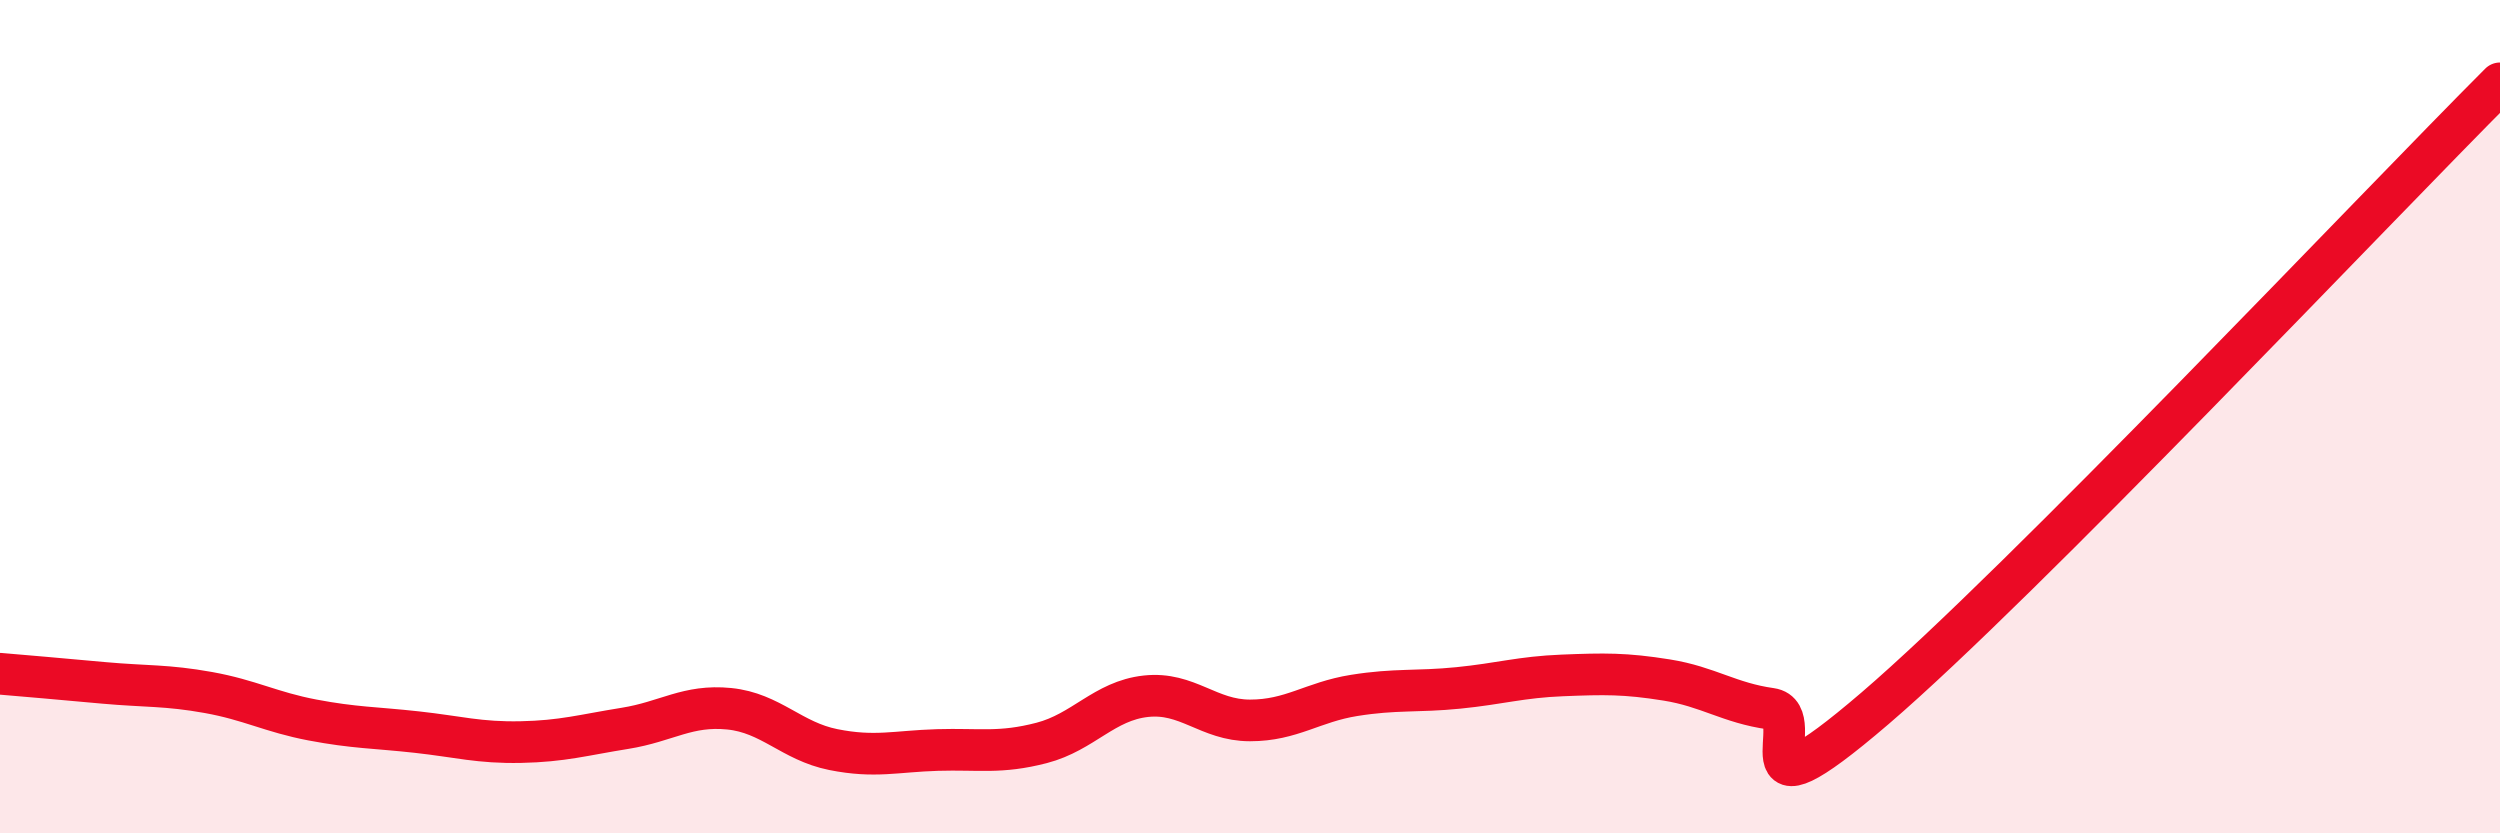
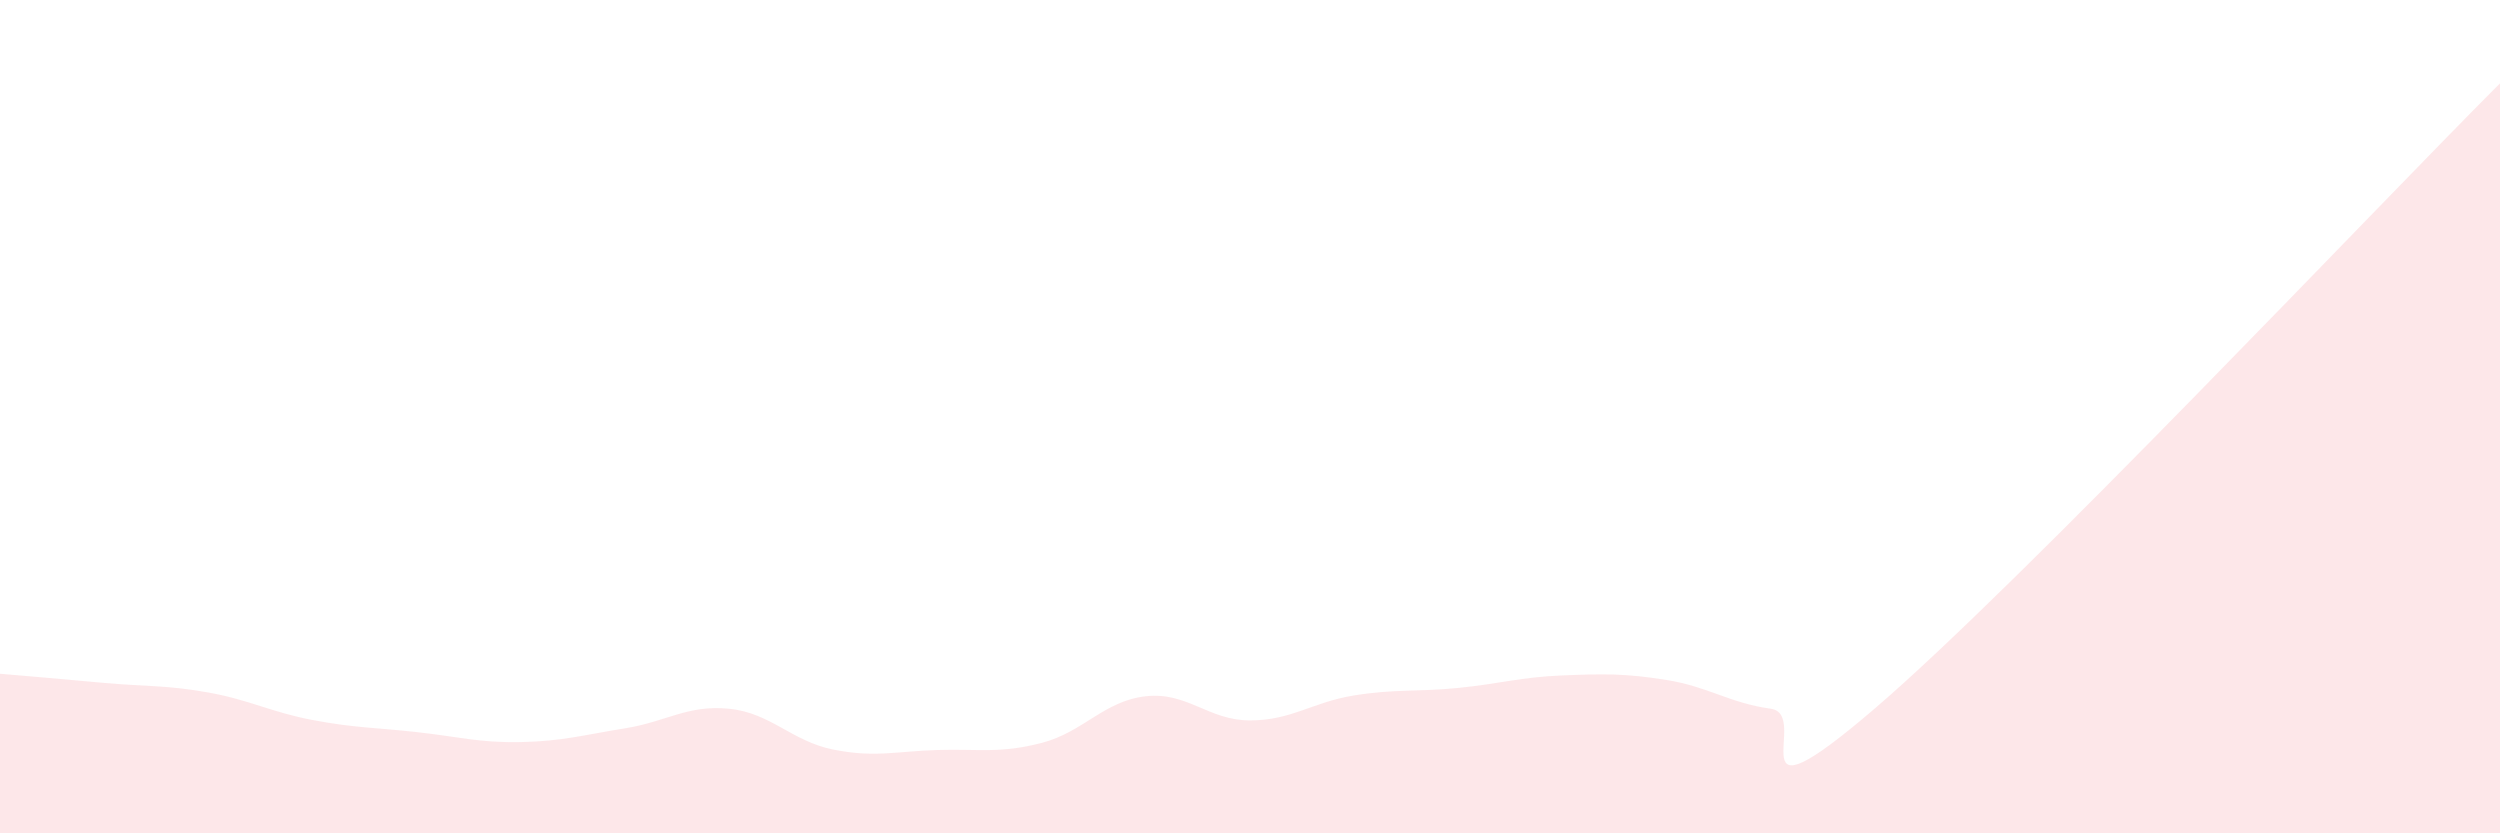
<svg xmlns="http://www.w3.org/2000/svg" width="60" height="20" viewBox="0 0 60 20">
  <path d="M 0,16.17 C 0.5,16.21 1.5,16.3 2.5,16.39 C 3.5,16.48 4,16.44 5,16.62 C 6,16.8 6.5,17.09 7.5,17.28 C 8.5,17.47 9,17.46 10,17.57 C 11,17.68 11.5,17.83 12.5,17.81 C 13.5,17.79 14,17.64 15,17.48 C 16,17.32 16.5,16.91 17.5,17.01 C 18.5,17.11 19,17.79 20,17.99 C 21,18.19 21.5,18.03 22.5,18 C 23.5,17.97 24,18.09 25,17.83 C 26,17.57 26.5,16.82 27.5,16.71 C 28.5,16.6 29,17.29 30,17.29 C 31,17.29 31.5,16.85 32.5,16.69 C 33.5,16.53 34,16.61 35,16.51 C 36,16.41 36.5,16.25 37.5,16.21 C 38.5,16.17 39,16.16 40,16.32 C 41,16.48 41.5,16.87 42.5,17.01 C 43.5,17.15 41.5,20 45,17 C 48.5,14 57,5 60,2L60 20L0 20Z" fill="#EB0A25" opacity="0.1" stroke-linecap="round" stroke-linejoin="round" />
-   <path d="M 0,16.17 C 0.5,16.21 1.5,16.3 2.5,16.39 C 3.5,16.48 4,16.44 5,16.62 C 6,16.8 6.5,17.09 7.5,17.28 C 8.5,17.47 9,17.46 10,17.57 C 11,17.68 11.5,17.83 12.5,17.81 C 13.5,17.79 14,17.64 15,17.48 C 16,17.32 16.5,16.91 17.5,17.01 C 18.5,17.11 19,17.79 20,17.99 C 21,18.19 21.5,18.03 22.5,18 C 23.5,17.97 24,18.09 25,17.83 C 26,17.57 26.5,16.82 27.5,16.71 C 28.5,16.6 29,17.29 30,17.29 C 31,17.29 31.5,16.85 32.5,16.69 C 33.5,16.53 34,16.61 35,16.51 C 36,16.41 36.5,16.25 37.5,16.21 C 38.5,16.17 39,16.16 40,16.32 C 41,16.48 41.5,16.87 42.5,17.01 C 43.5,17.15 41.5,20 45,17 C 48.5,14 57,5 60,2" stroke="#EB0A25" stroke-width="1" fill="none" stroke-linecap="round" stroke-linejoin="round" />
</svg>